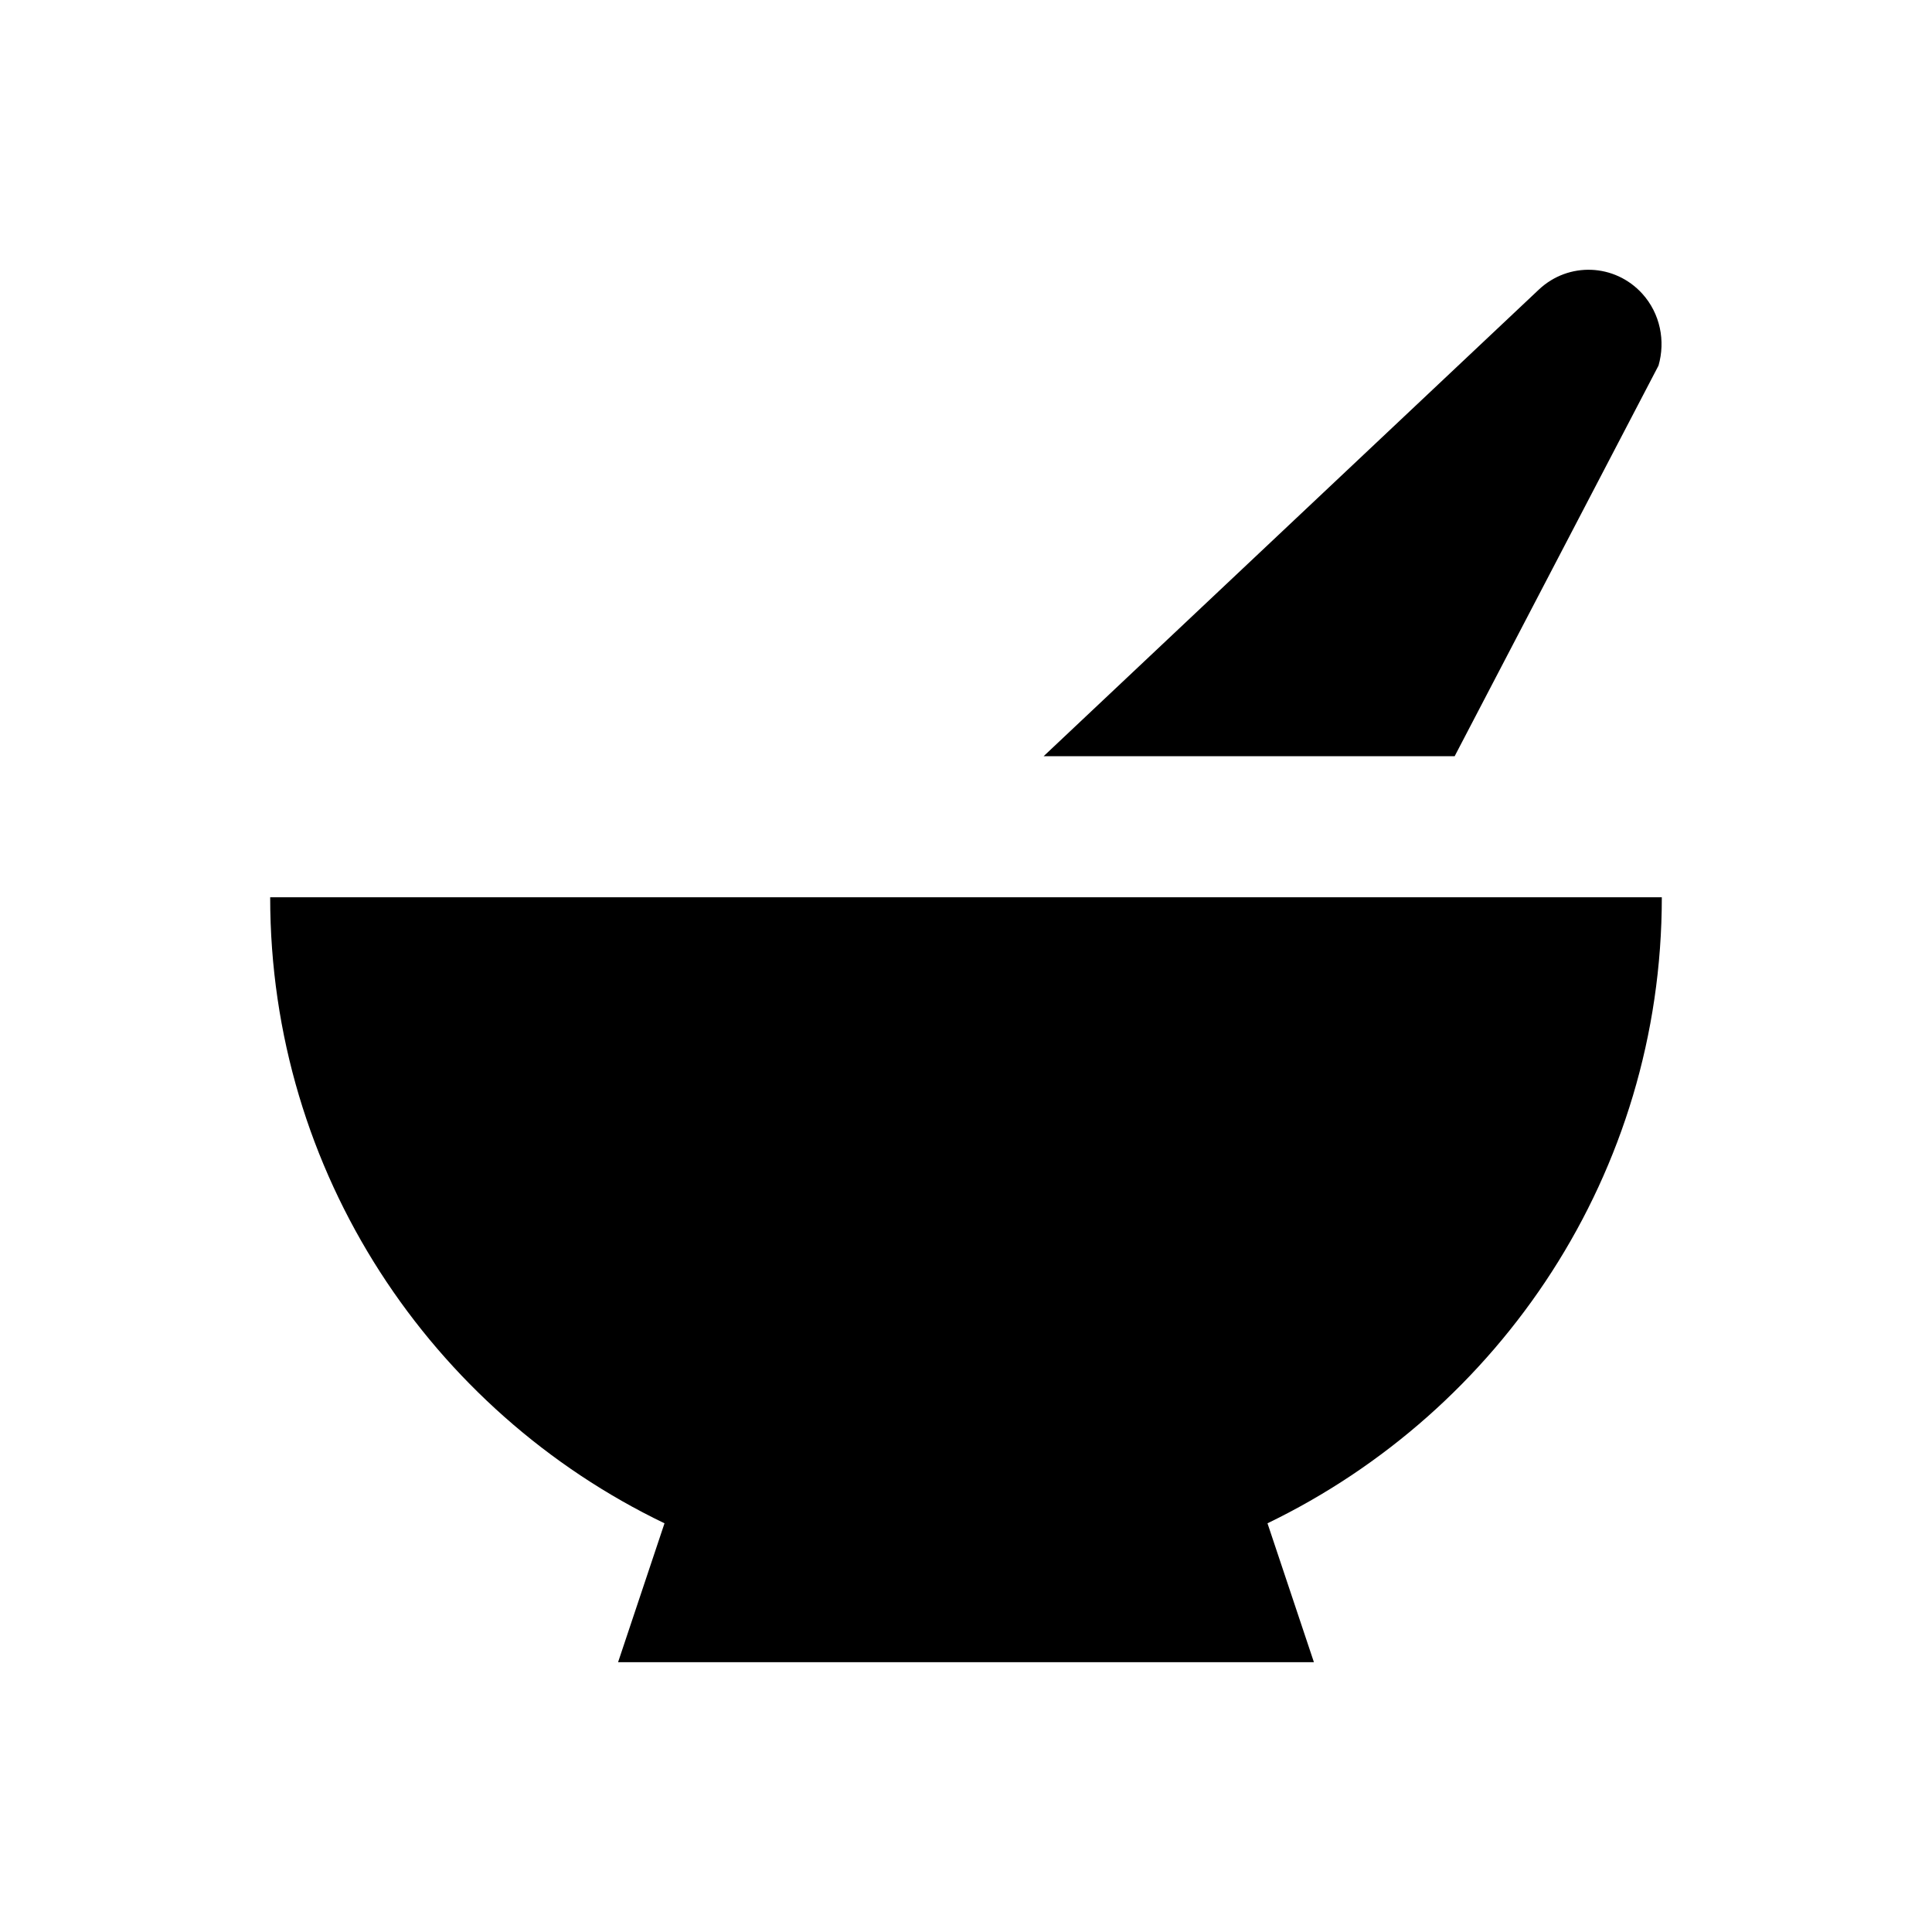
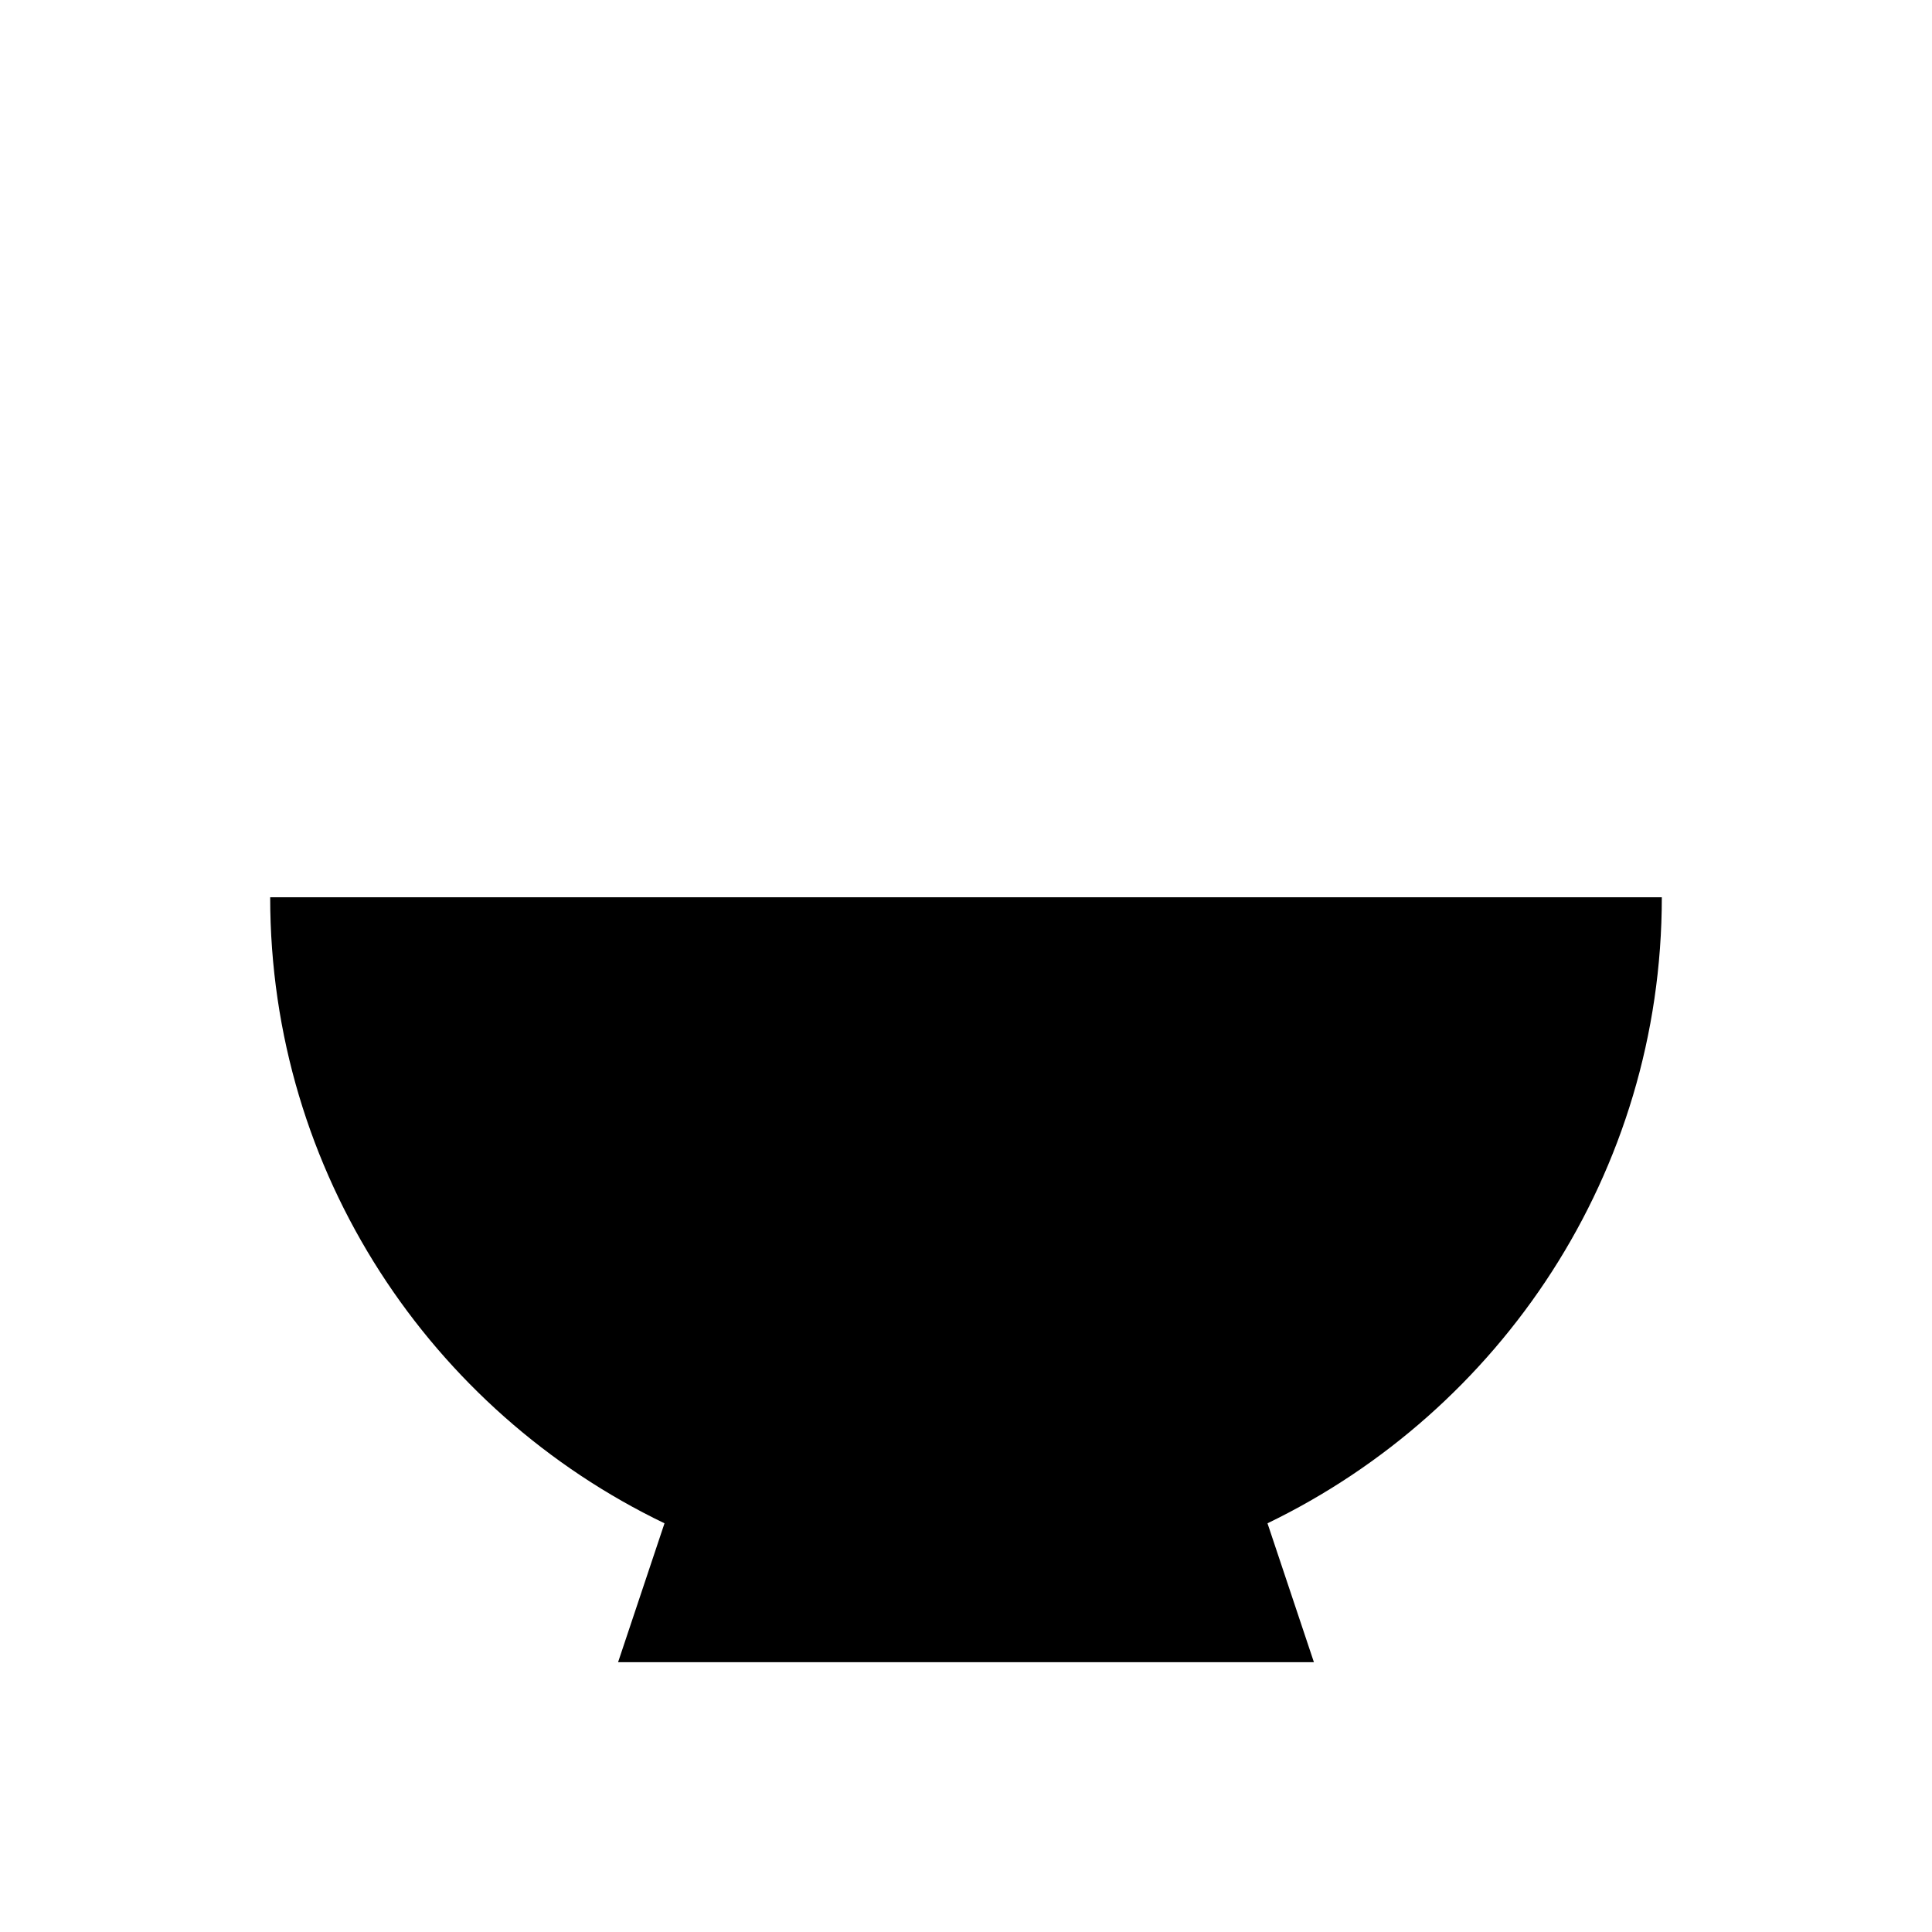
<svg xmlns="http://www.w3.org/2000/svg" fill="#000000" width="800px" height="800px" version="1.1" viewBox="144 144 512 512">
  <g>
    <path d="m584.4 381.79h-368.8c0 73.113 42.707 136.19 104.5 165.9l-12.301 36.801h184.4l-12.301-36.801c61.699-29.812 104.5-92.789 104.5-165.9" />
-     <path d="m583.52 240.89c1.871-6.496 0.492-13.777-4.328-19.09-7.281-7.969-19.484-8.461-27.355-1.082l-131.27 123.69h108.93z" />
  </g>
</svg>